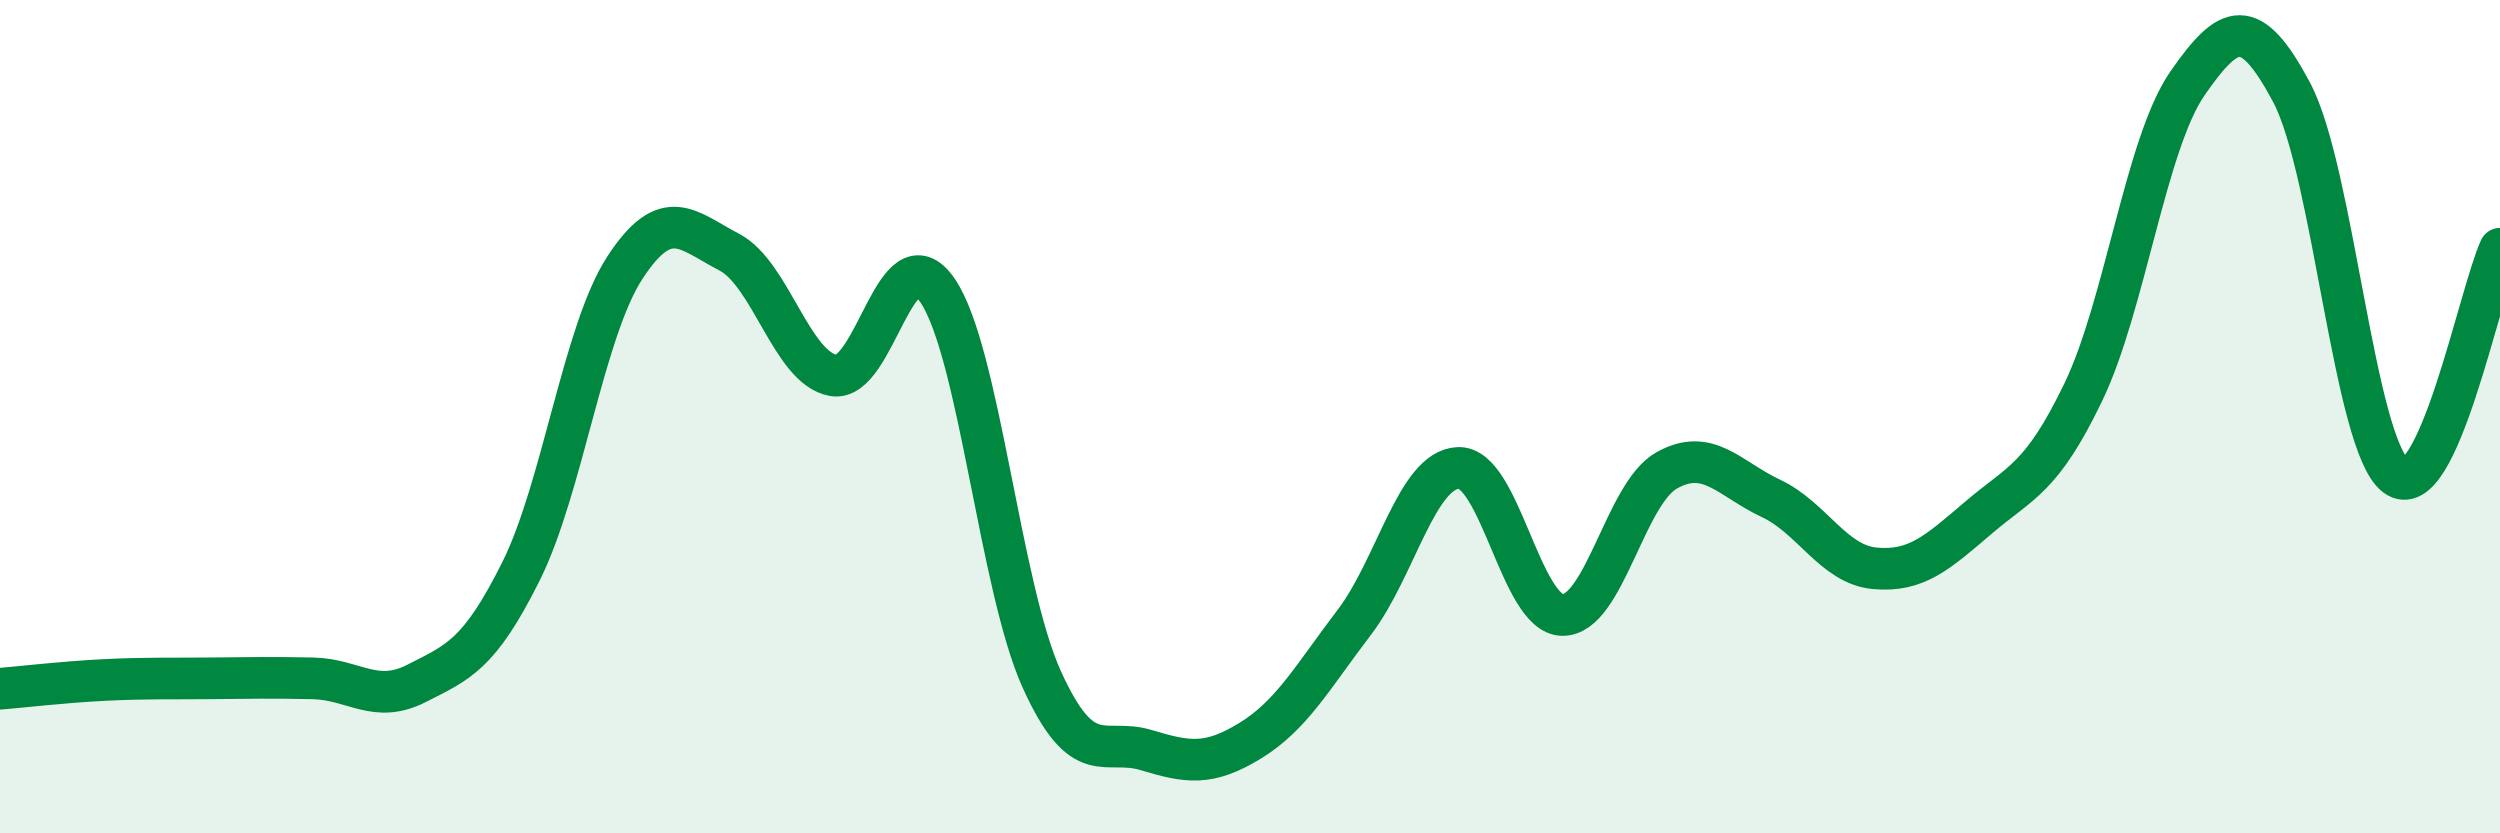
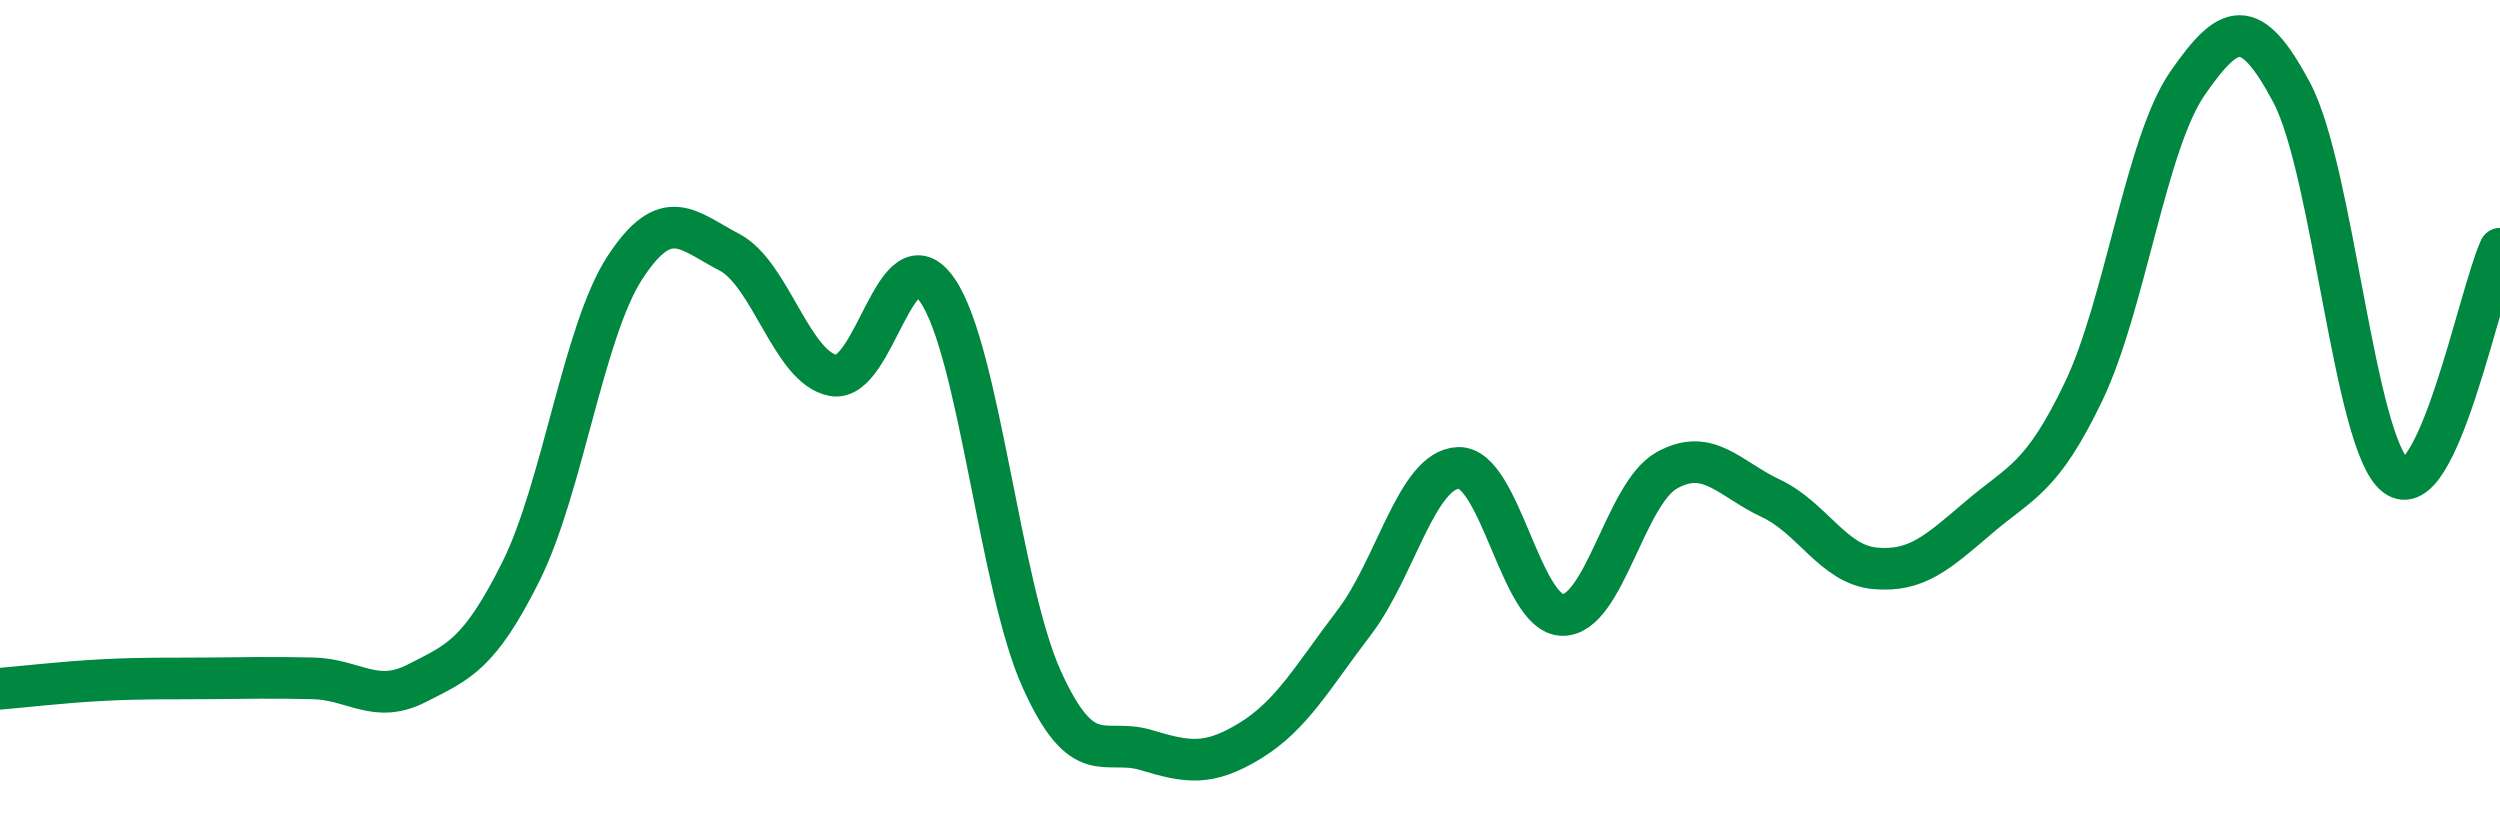
<svg xmlns="http://www.w3.org/2000/svg" width="60" height="20" viewBox="0 0 60 20">
-   <path d="M 0,16.53 C 0.5,16.49 1.5,16.37 2.5,16.32 C 3.5,16.27 4,16.29 5,16.28 C 6,16.27 6.5,16.26 7.5,16.28 C 8.5,16.3 9,16.91 10,16.4 C 11,15.89 11.5,15.72 12.5,13.72 C 13.5,11.72 14,7.95 15,6.42 C 16,4.89 16.5,5.53 17.5,6.05 C 18.5,6.57 19,8.83 20,9.01 C 21,9.19 21.5,5.51 22.5,6.97 C 23.5,8.43 24,14.09 25,16.3 C 26,18.51 26.5,17.7 27.5,18 C 28.5,18.3 29,18.39 30,17.78 C 31,17.17 31.5,16.25 32.5,14.94 C 33.5,13.63 34,11.27 35,11.23 C 36,11.19 36.5,14.75 37.5,14.76 C 38.5,14.77 39,11.85 40,11.29 C 41,10.73 41.5,11.49 42.5,11.96 C 43.5,12.43 44,13.55 45,13.64 C 46,13.73 46.5,13.26 47.5,12.41 C 48.5,11.56 49,11.49 50,9.41 C 51,7.33 51.5,3.44 52.5,2 C 53.5,0.56 54,0.34 55,2.22 C 56,4.1 56.5,10.67 57.5,11.42 C 58.5,12.17 59.5,7.06 60,5.97L60 20L0 20Z" fill="#008740" opacity="0.1" stroke-linecap="round" stroke-linejoin="round" />
  <path d="M 0,16.53 C 0.5,16.49 1.5,16.37 2.5,16.32 C 3.5,16.27 4,16.29 5,16.28 C 6,16.27 6.5,16.26 7.5,16.28 C 8.5,16.3 9,16.91 10,16.4 C 11,15.89 11.5,15.72 12.5,13.72 C 13.5,11.72 14,7.95 15,6.42 C 16,4.89 16.5,5.53 17.5,6.05 C 18.5,6.57 19,8.83 20,9.01 C 21,9.19 21.5,5.51 22.5,6.97 C 23.5,8.43 24,14.09 25,16.3 C 26,18.51 26.5,17.7 27.5,18 C 28.5,18.3 29,18.39 30,17.78 C 31,17.17 31.5,16.25 32.5,14.94 C 33.5,13.63 34,11.27 35,11.23 C 36,11.19 36.5,14.75 37.5,14.76 C 38.5,14.77 39,11.85 40,11.29 C 41,10.73 41.5,11.49 42.5,11.96 C 43.5,12.43 44,13.55 45,13.64 C 46,13.73 46.5,13.26 47.5,12.41 C 48.5,11.56 49,11.49 50,9.41 C 51,7.33 51.5,3.44 52.5,2 C 53.5,0.56 54,0.34 55,2.22 C 56,4.1 56.5,10.67 57.5,11.42 C 58.5,12.17 59.5,7.06 60,5.97" stroke="#008740" stroke-width="1" fill="none" stroke-linecap="round" stroke-linejoin="round" />
</svg>